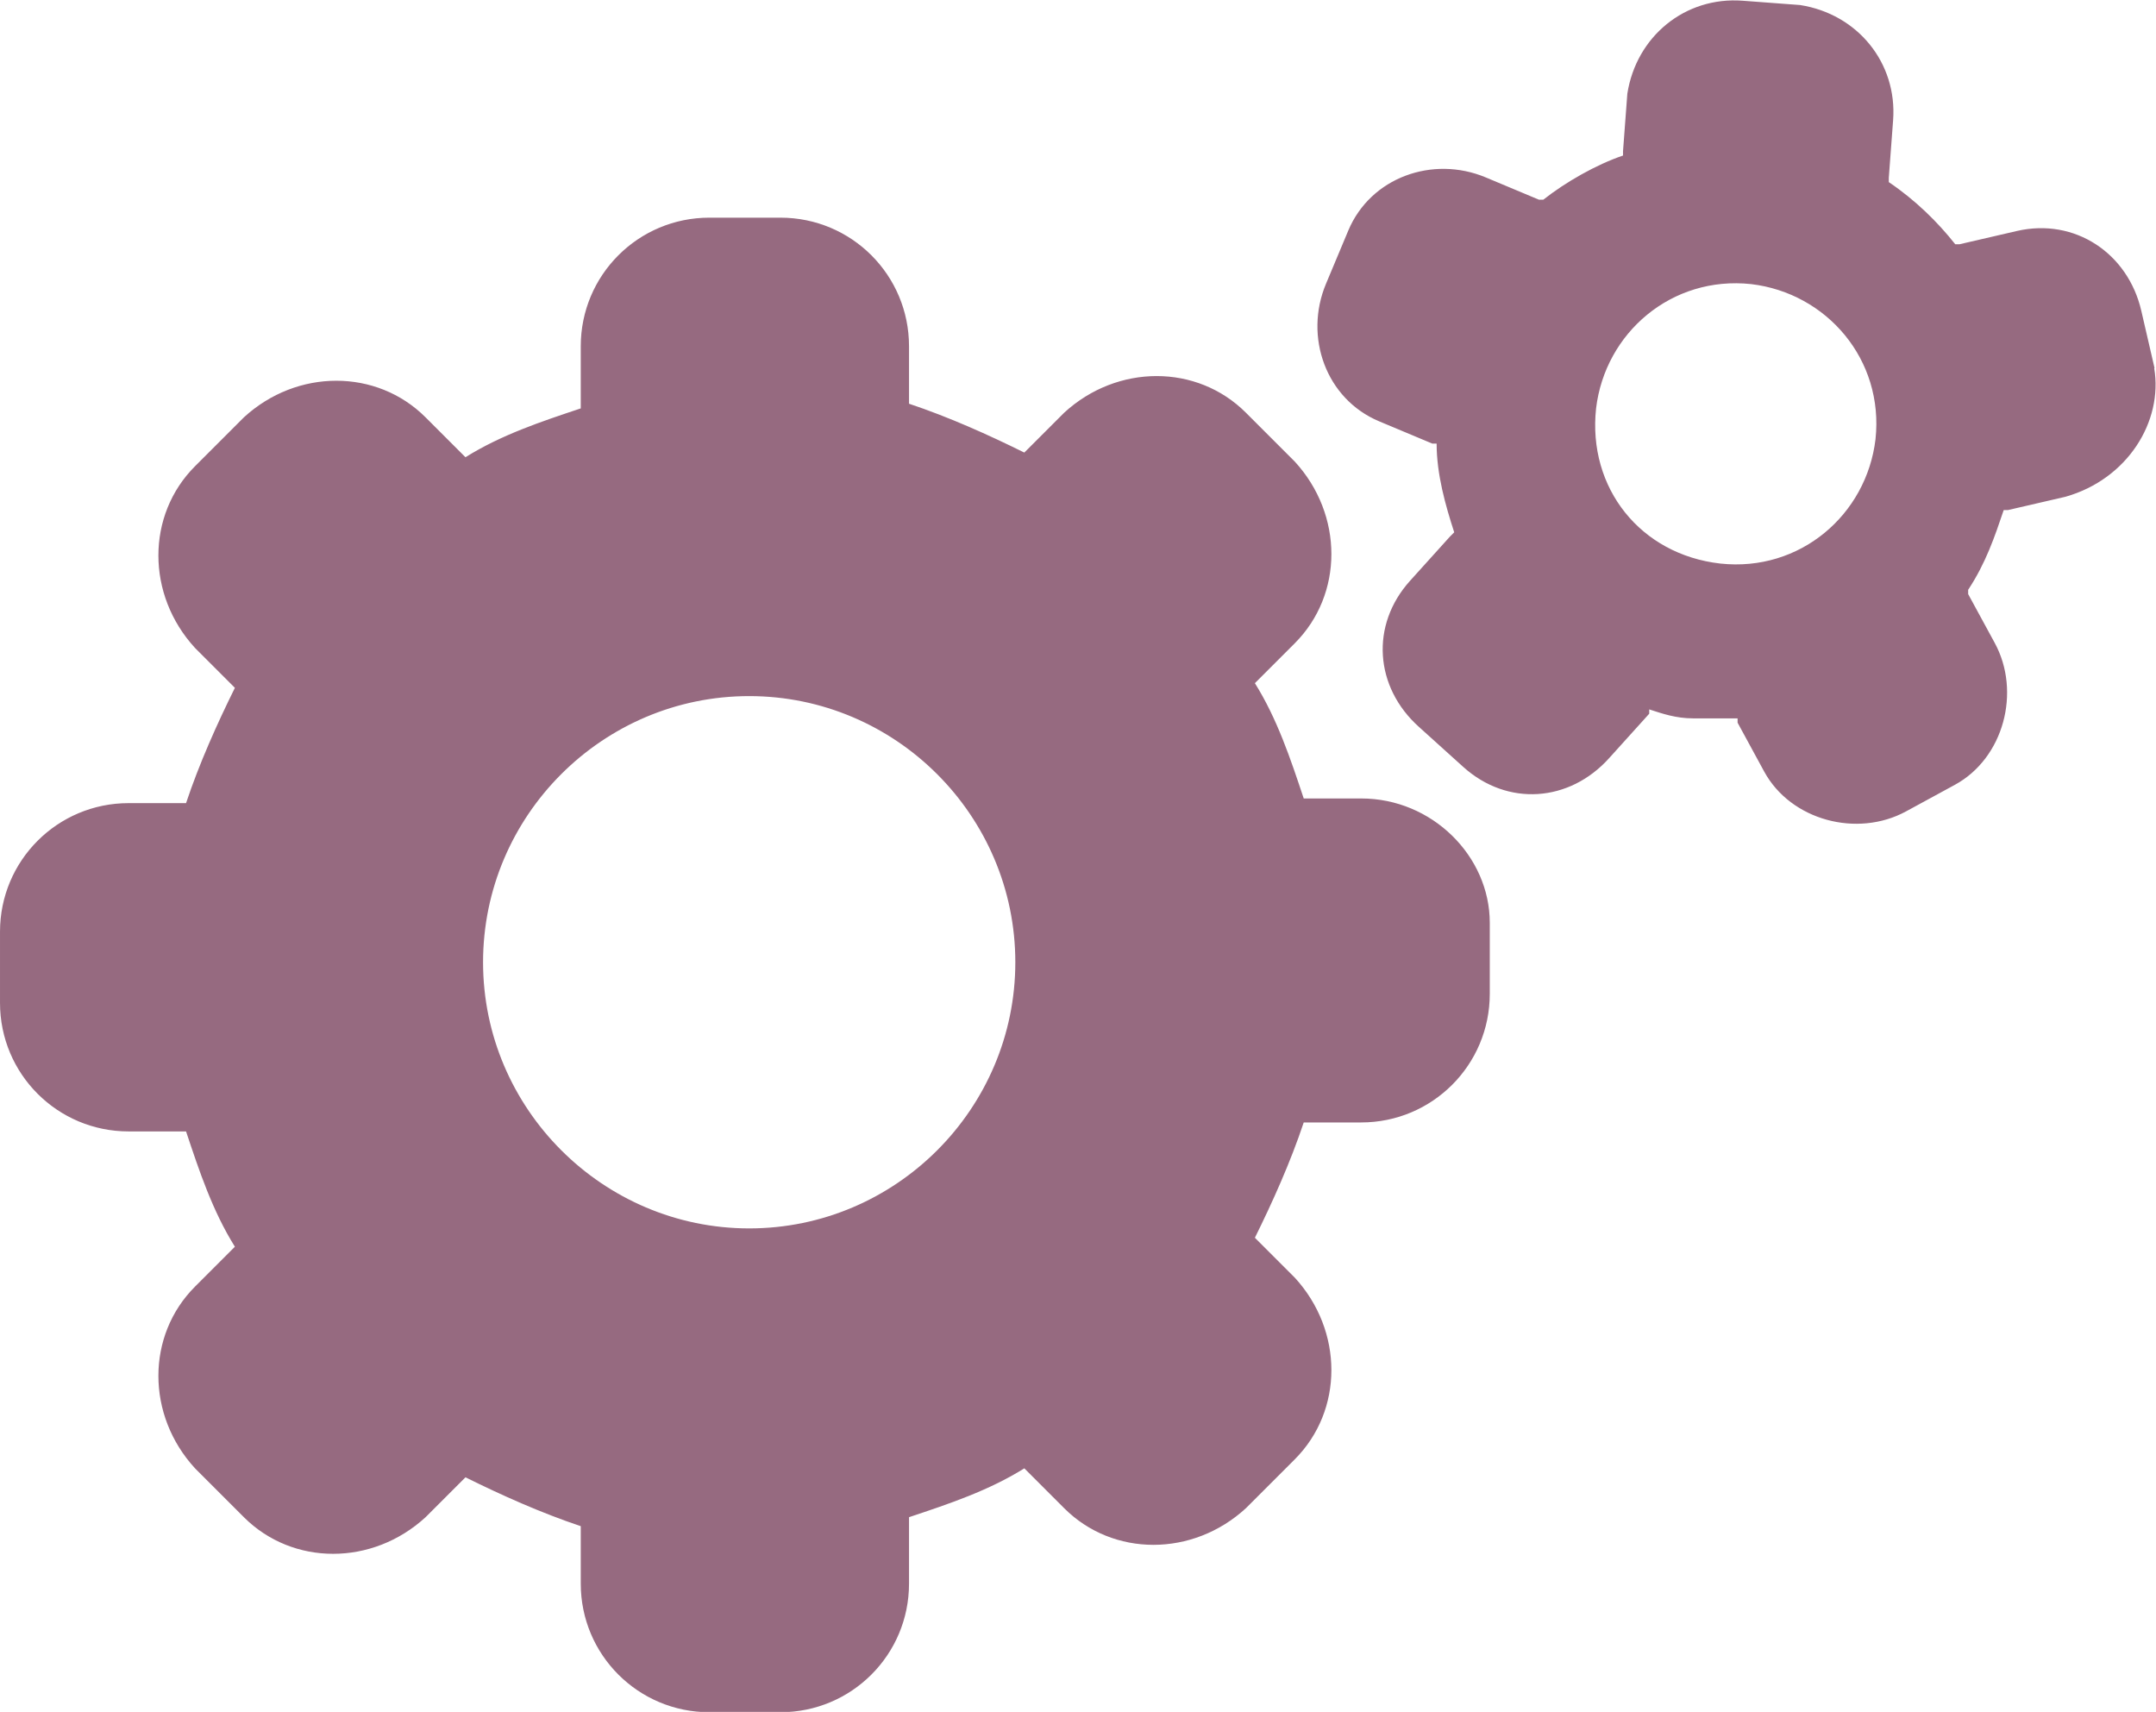
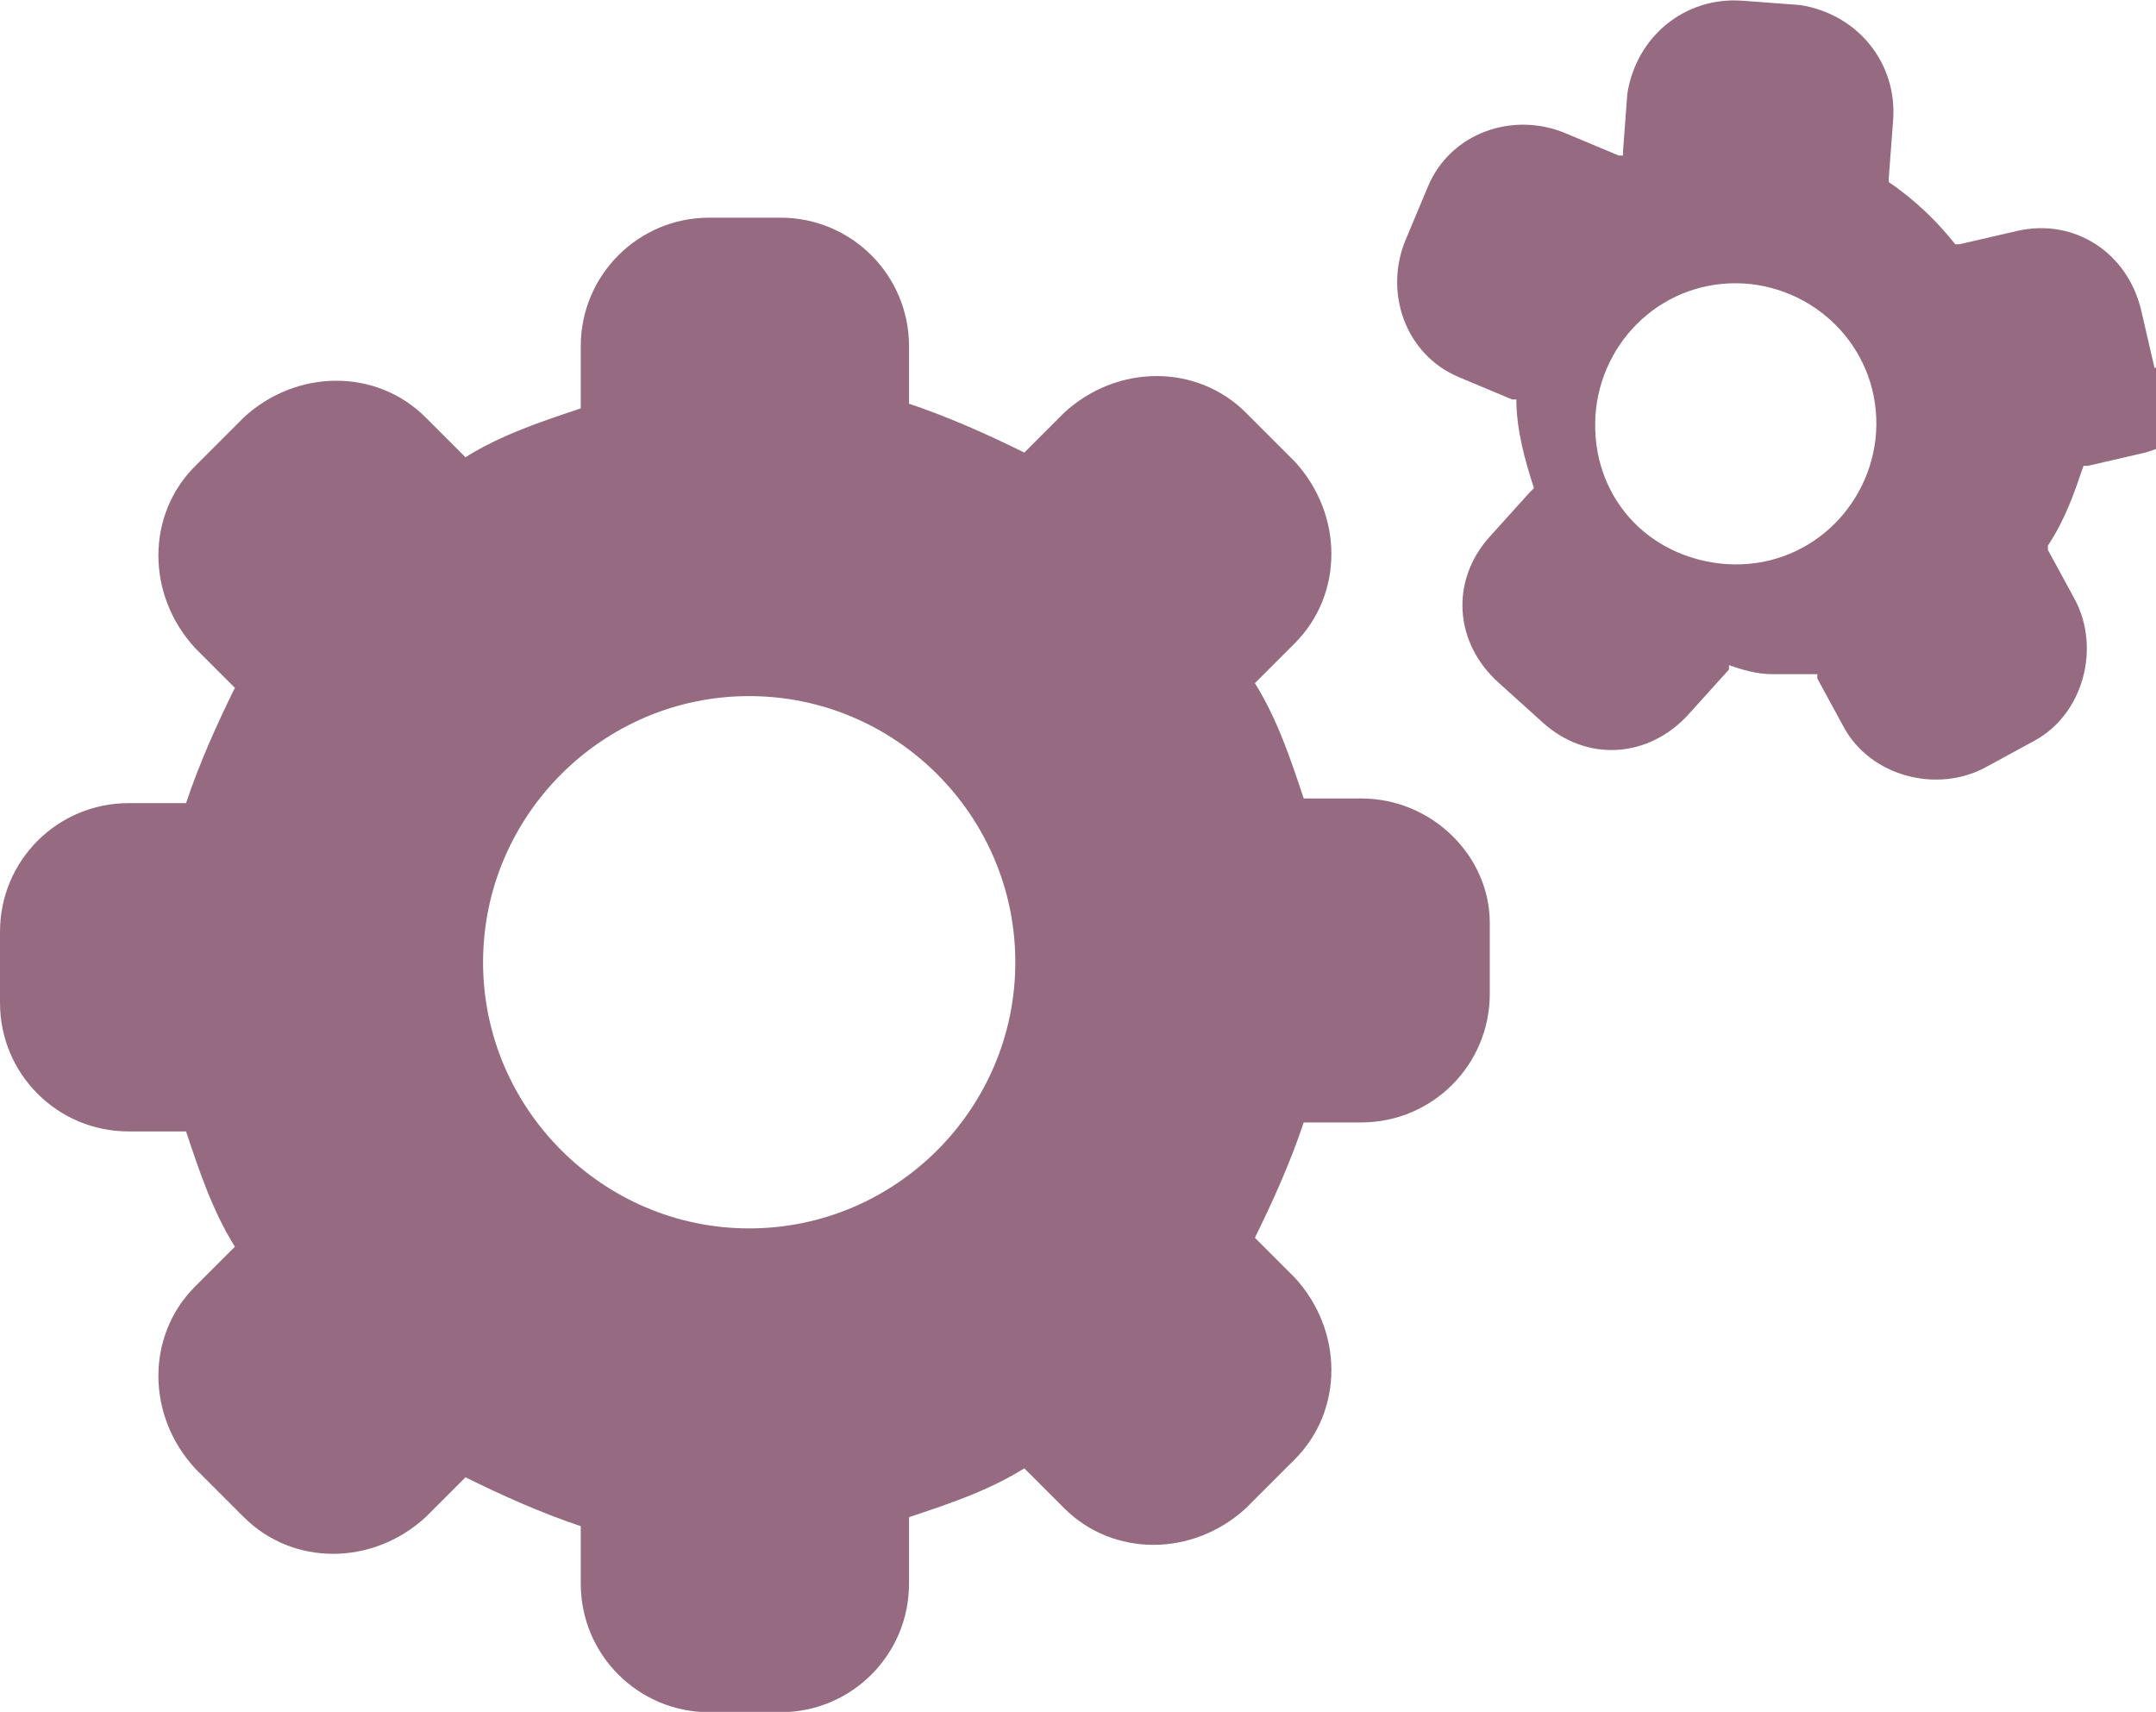
<svg xmlns="http://www.w3.org/2000/svg" id="Capa_2" data-name="Capa 2" viewBox="0 0 60.03 47.66">
  <defs>
    <style>
      .cls-1 {
        fill: #966a80;
      }
    </style>
  </defs>
  <g id="Capa_1-2" data-name="Capa 1">
-     <path class="cls-1" d="M37.9,22.23h-1.6c-.37-1.11-.74-2.22-1.36-3.21l1.11-1.11c1.36-1.36,1.36-3.58,0-5.06l-1.36-1.36c-1.36-1.36-3.58-1.36-5.06,0l-1.11,1.11c-.99-.49-2.1-.99-3.21-1.36v-1.6c0-1.98-1.6-3.58-3.58-3.58h-1.98c-1.98,0-3.58,1.6-3.58,3.58v1.73c-1.11.37-2.22.74-3.21,1.36l-1.11-1.11c-1.36-1.36-3.58-1.36-5.06,0l-1.36,1.36c-1.36,1.36-1.36,3.58,0,5.06l1.11,1.11c-.49.99-.99,2.1-1.36,3.21h-1.6c-1.98,0-3.58,1.6-3.58,3.58v1.98c0,1.98,1.6,3.58,3.58,3.58h1.6c.37,1.11.74,2.22,1.36,3.21l-1.11,1.11c-1.36,1.36-1.36,3.58,0,5.06l1.36,1.36c1.36,1.36,3.58,1.36,5.06,0l1.11-1.11c.99.49,2.1.99,3.21,1.36v1.6c0,1.98,1.6,3.58,3.58,3.58h1.98c1.98,0,3.58-1.6,3.58-3.58v-1.85c1.11-.37,2.22-.74,3.21-1.36l1.11,1.11c1.36,1.36,3.58,1.36,5.06,0l1.36-1.36c1.36-1.36,1.36-3.58,0-5.06l-1.11-1.11c.49-.99.99-2.1,1.36-3.21h1.6c1.98,0,3.58-1.6,3.58-3.58v-1.98c0-1.85-1.6-3.46-3.58-3.46ZM20.86,34.2c-4.07,0-7.41-3.33-7.41-7.41s3.33-7.41,7.41-7.41,7.41,3.33,7.41,7.41-3.33,7.41-7.41,7.41ZM59.99,10.25l-.37-1.6c-.37-1.6-1.85-2.59-3.46-2.22l-1.6.37h-.12c-.49-.62-1.11-1.23-1.85-1.73v-.12l.12-1.6c.12-1.6-.99-2.96-2.59-3.21l-1.6-.12c-1.6-.12-2.96.99-3.21,2.59l-.12,1.6v.12c-.74.25-1.6.74-2.22,1.23h-.12l-1.48-.62c-1.48-.62-3.21,0-3.83,1.48l-.62,1.48c-.62,1.48,0,3.21,1.48,3.83l1.48.62h.12c0,.86.25,1.73.49,2.47l-.12.12-1.11,1.23c-1.11,1.23-.99,2.96.25,4.07l1.23,1.11c1.23,1.11,2.96.99,4.07-.25l1.11-1.23v-.12c.37.12.74.25,1.23.25h1.23v.12l.74,1.36c.74,1.36,2.59,1.85,3.95,1.11l1.36-.74c1.36-.74,1.85-2.59,1.11-3.95l-.74-1.36v-.12c.49-.74.74-1.48.99-2.22h.12l1.6-.37c1.73-.49,2.72-2.1,2.47-3.58ZM44.44,11.37c.25-2.1,2.1-3.7,4.32-3.46,2.1.25,3.7,2.1,3.46,4.32-.25,2.1-2.1,3.7-4.32,3.46-2.22-.25-3.7-2.1-3.46-4.32Z" />
+     <path class="cls-1" d="M37.9,22.23h-1.6c-.37-1.11-.74-2.22-1.36-3.21l1.11-1.11c1.36-1.36,1.36-3.58,0-5.06l-1.36-1.36c-1.36-1.36-3.58-1.36-5.06,0l-1.11,1.11c-.99-.49-2.1-.99-3.21-1.36v-1.6c0-1.98-1.6-3.58-3.58-3.58h-1.98c-1.98,0-3.58,1.6-3.58,3.58v1.73c-1.11.37-2.22.74-3.21,1.36l-1.11-1.11c-1.36-1.36-3.58-1.36-5.06,0l-1.36,1.36c-1.36,1.36-1.36,3.58,0,5.06l1.11,1.11c-.49.99-.99,2.1-1.36,3.21h-1.6c-1.98,0-3.58,1.6-3.58,3.58v1.98c0,1.98,1.6,3.58,3.58,3.58h1.6c.37,1.11.74,2.22,1.36,3.21l-1.11,1.11c-1.36,1.36-1.36,3.58,0,5.06l1.36,1.36c1.36,1.36,3.58,1.36,5.06,0l1.11-1.11c.99.49,2.1.99,3.21,1.36v1.6c0,1.98,1.6,3.58,3.58,3.58h1.98c1.98,0,3.58-1.6,3.58-3.58v-1.85c1.11-.37,2.22-.74,3.21-1.36l1.11,1.11c1.36,1.36,3.58,1.36,5.06,0l1.36-1.36c1.36-1.36,1.36-3.58,0-5.06l-1.11-1.11c.49-.99.99-2.1,1.36-3.21h1.6c1.98,0,3.58-1.6,3.58-3.58v-1.98c0-1.85-1.6-3.46-3.58-3.46ZM20.86,34.2c-4.07,0-7.41-3.33-7.41-7.41s3.33-7.41,7.41-7.41,7.41,3.33,7.41,7.41-3.33,7.41-7.41,7.41ZM59.99,10.25l-.37-1.6c-.37-1.6-1.85-2.59-3.46-2.22l-1.6.37h-.12c-.49-.62-1.11-1.23-1.85-1.73v-.12l.12-1.6c.12-1.6-.99-2.96-2.59-3.21l-1.6-.12c-1.6-.12-2.96.99-3.21,2.59l-.12,1.6v.12h-.12l-1.48-.62c-1.48-.62-3.21,0-3.83,1.48l-.62,1.48c-.62,1.48,0,3.21,1.48,3.83l1.48.62h.12c0,.86.25,1.73.49,2.47l-.12.12-1.11,1.23c-1.11,1.23-.99,2.96.25,4.07l1.23,1.11c1.23,1.11,2.96.99,4.07-.25l1.11-1.23v-.12c.37.12.74.25,1.23.25h1.23v.12l.74,1.36c.74,1.36,2.59,1.85,3.95,1.11l1.36-.74c1.36-.74,1.85-2.59,1.11-3.95l-.74-1.36v-.12c.49-.74.74-1.48.99-2.22h.12l1.6-.37c1.73-.49,2.72-2.1,2.47-3.58ZM44.44,11.37c.25-2.1,2.1-3.7,4.32-3.46,2.1.25,3.7,2.1,3.46,4.32-.25,2.1-2.1,3.7-4.32,3.46-2.22-.25-3.7-2.1-3.46-4.32Z" />
  </g>
</svg>